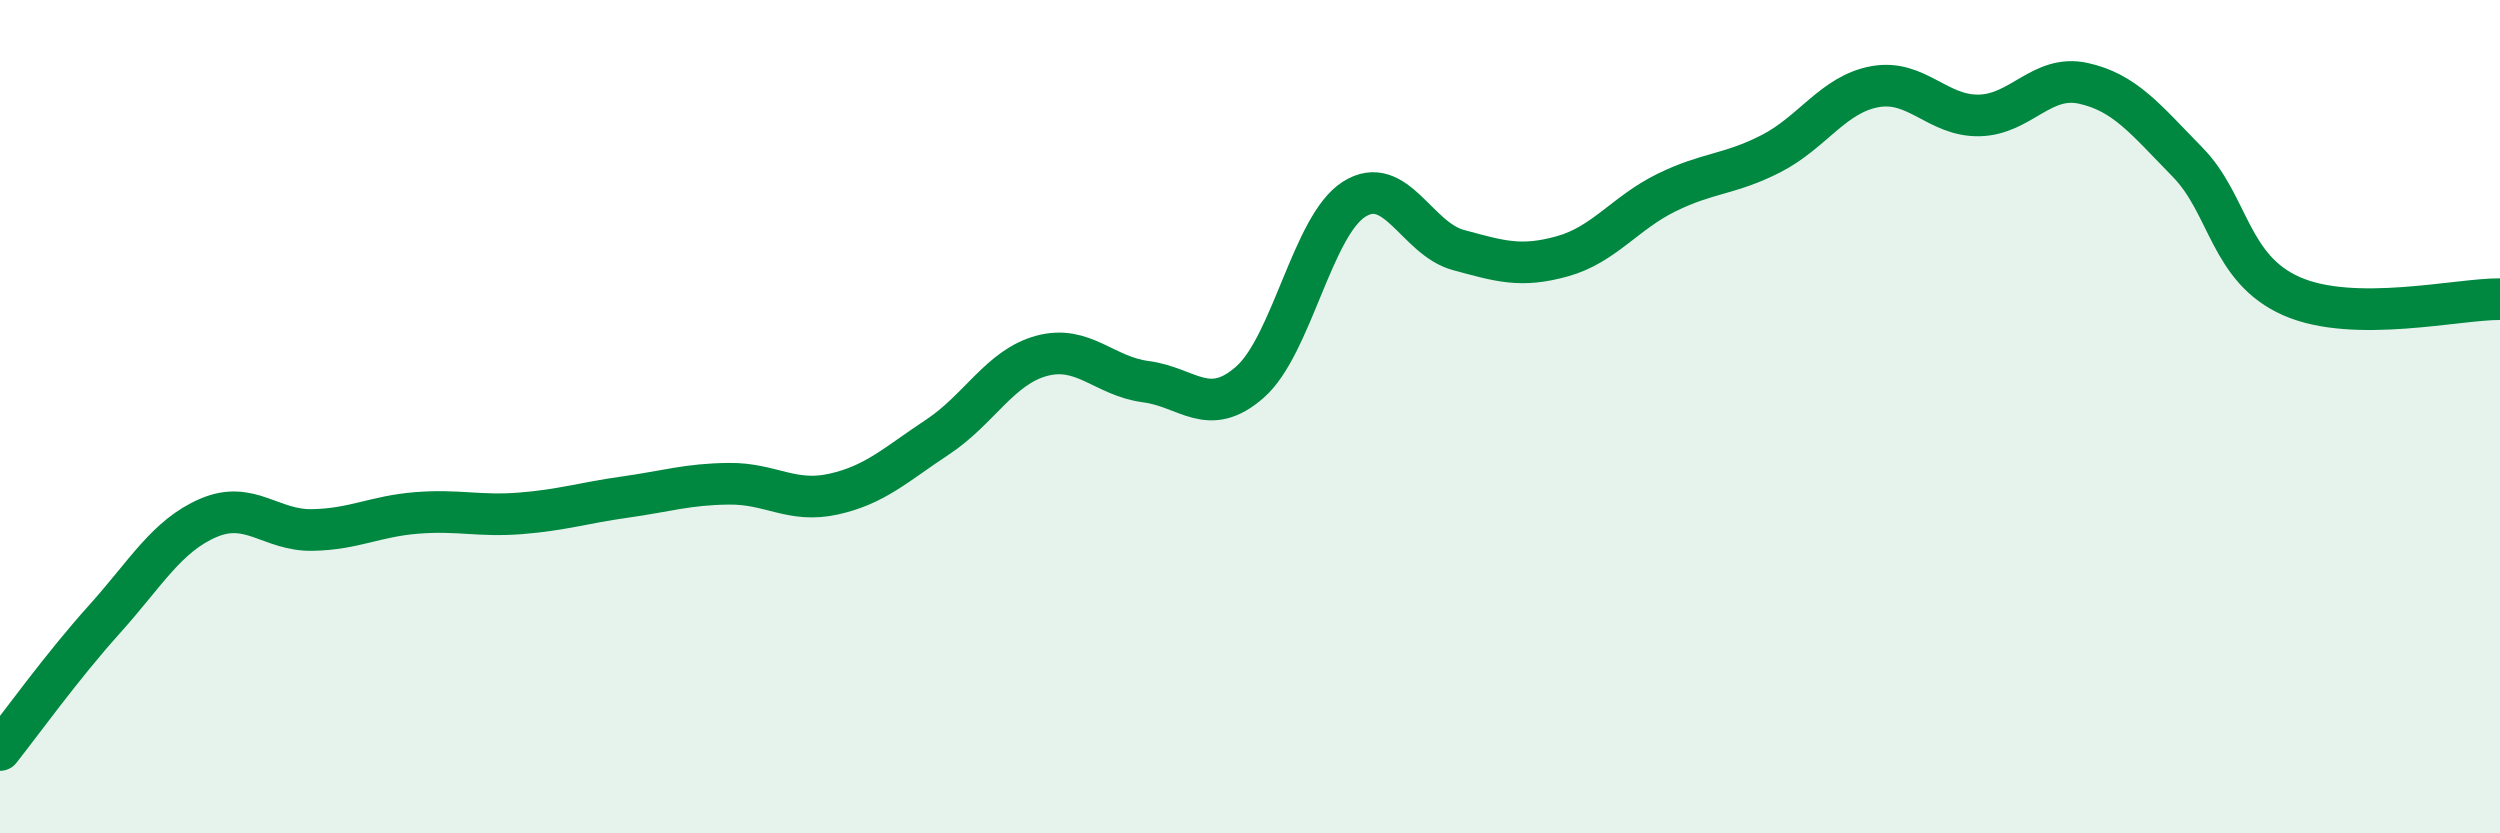
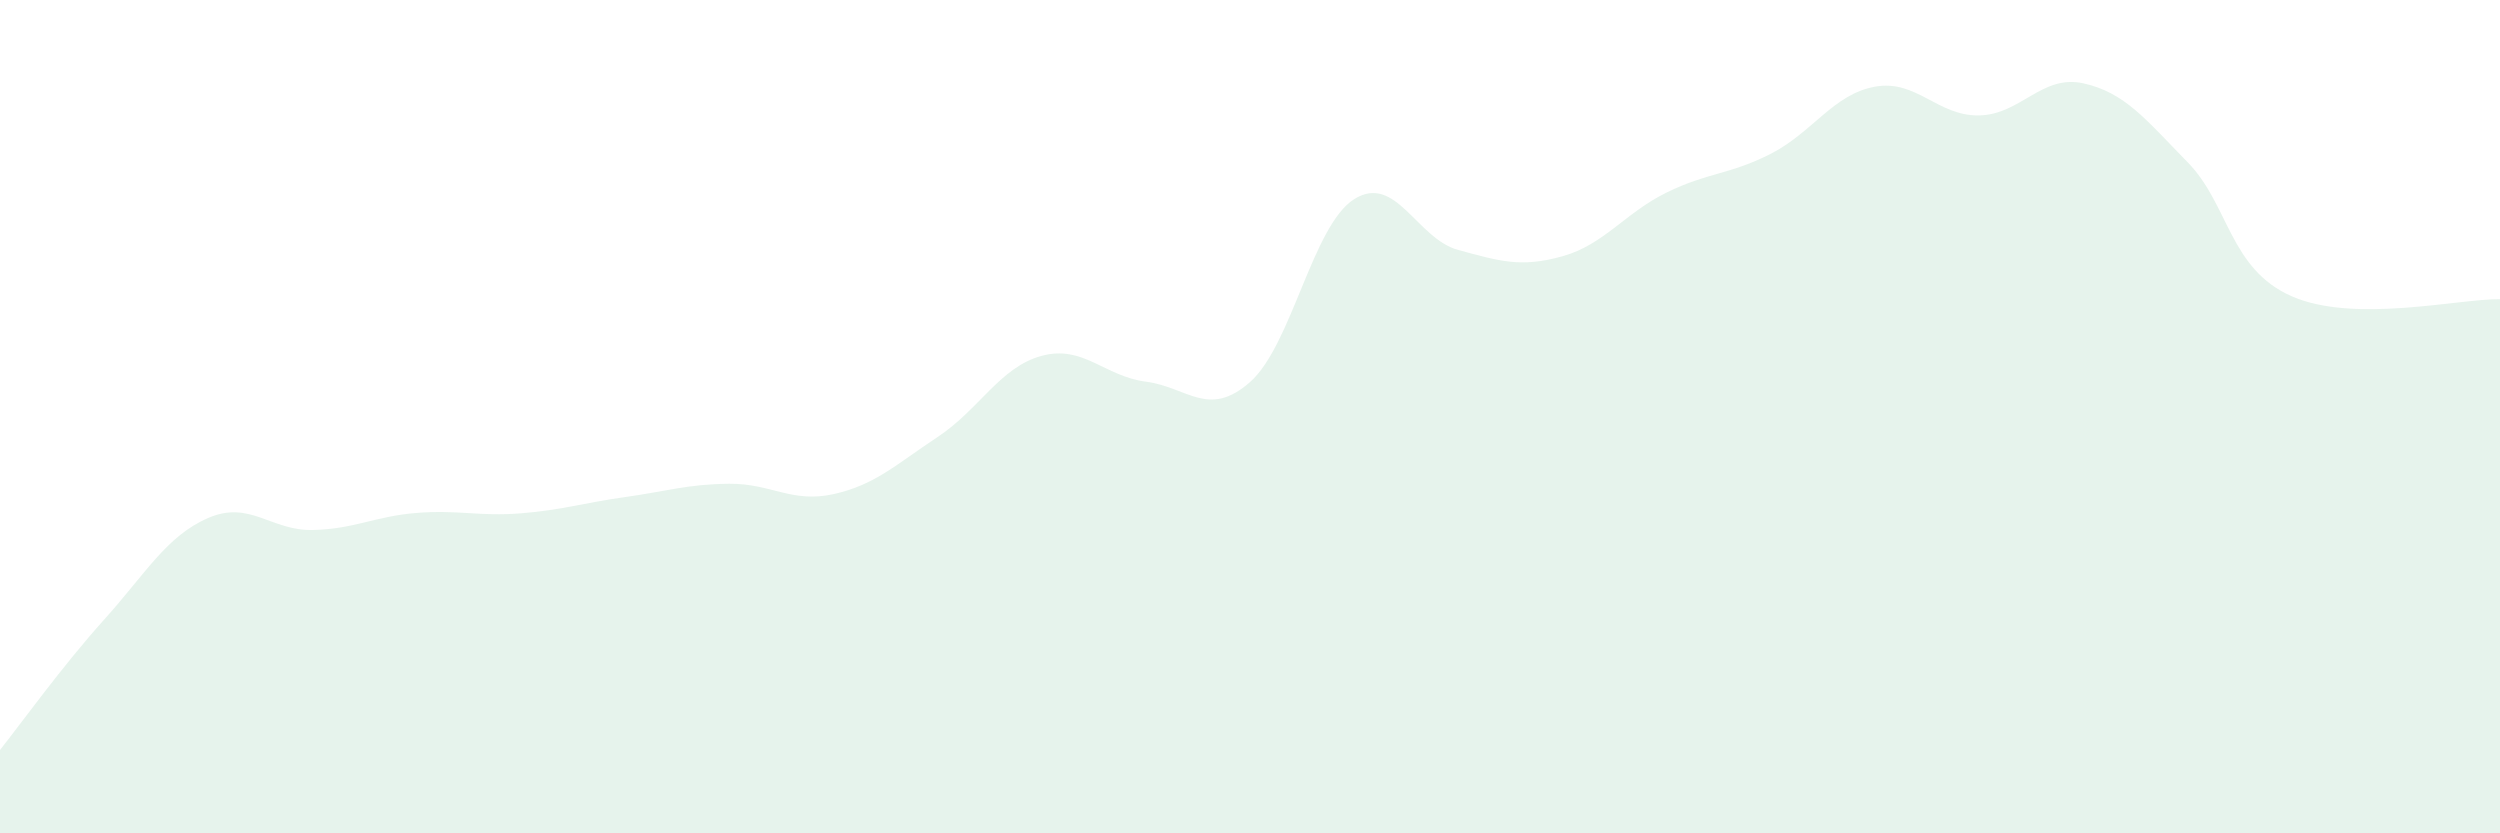
<svg xmlns="http://www.w3.org/2000/svg" width="60" height="20" viewBox="0 0 60 20">
  <path d="M 0,18 C 0.5,17.37 1.5,15.98 2.5,14.87 C 3.5,13.76 4,12.86 5,12.43 C 6,12 6.5,12.74 7.5,12.72 C 8.5,12.7 9,12.39 10,12.31 C 11,12.23 11.5,12.4 12.5,12.32 C 13.5,12.24 14,12.07 15,11.93 C 16,11.79 16.5,11.62 17.5,11.61 C 18.5,11.6 19,12.08 20,11.86 C 21,11.64 21.5,11.15 22.5,10.49 C 23.5,9.83 24,8.81 25,8.54 C 26,8.27 26.5,9.03 27.5,9.16 C 28.5,9.29 29,10.05 30,9.17 C 31,8.29 31.5,5.41 32.5,4.78 C 33.5,4.15 34,5.73 35,6 C 36,6.27 36.5,6.43 37.5,6.15 C 38.5,5.87 39,5.11 40,4.62 C 41,4.13 41.5,4.2 42.5,3.69 C 43.5,3.18 44,2.26 45,2.08 C 46,1.9 46.5,2.79 47.5,2.77 C 48.5,2.75 49,1.78 50,2 C 51,2.22 51.5,2.87 52.5,3.89 C 53.5,4.91 53.5,6.45 55,7.11 C 56.5,7.77 59,7.17 60,7.18L60 20L0 20Z" fill="#008740" opacity="0.1" stroke-linecap="round" stroke-linejoin="round" />
-   <path d="M 0,18 C 0.5,17.37 1.5,15.98 2.5,14.87 C 3.5,13.76 4,12.86 5,12.43 C 6,12 6.5,12.74 7.5,12.72 C 8.5,12.7 9,12.39 10,12.31 C 11,12.23 11.5,12.4 12.5,12.32 C 13.5,12.24 14,12.07 15,11.93 C 16,11.79 16.5,11.62 17.5,11.61 C 18.5,11.6 19,12.08 20,11.86 C 21,11.64 21.5,11.15 22.5,10.49 C 23.5,9.83 24,8.81 25,8.54 C 26,8.27 26.5,9.03 27.5,9.16 C 28.5,9.29 29,10.05 30,9.17 C 31,8.29 31.5,5.41 32.5,4.78 C 33.5,4.15 34,5.73 35,6 C 36,6.27 36.5,6.43 37.5,6.15 C 38.5,5.87 39,5.11 40,4.62 C 41,4.13 41.5,4.2 42.5,3.69 C 43.5,3.18 44,2.26 45,2.08 C 46,1.9 46.5,2.79 47.5,2.77 C 48.5,2.75 49,1.78 50,2 C 51,2.22 51.5,2.87 52.5,3.89 C 53.5,4.91 53.5,6.45 55,7.11 C 56.5,7.77 59,7.17 60,7.18" stroke="#008740" stroke-width="1" fill="none" stroke-linecap="round" stroke-linejoin="round" />
</svg>